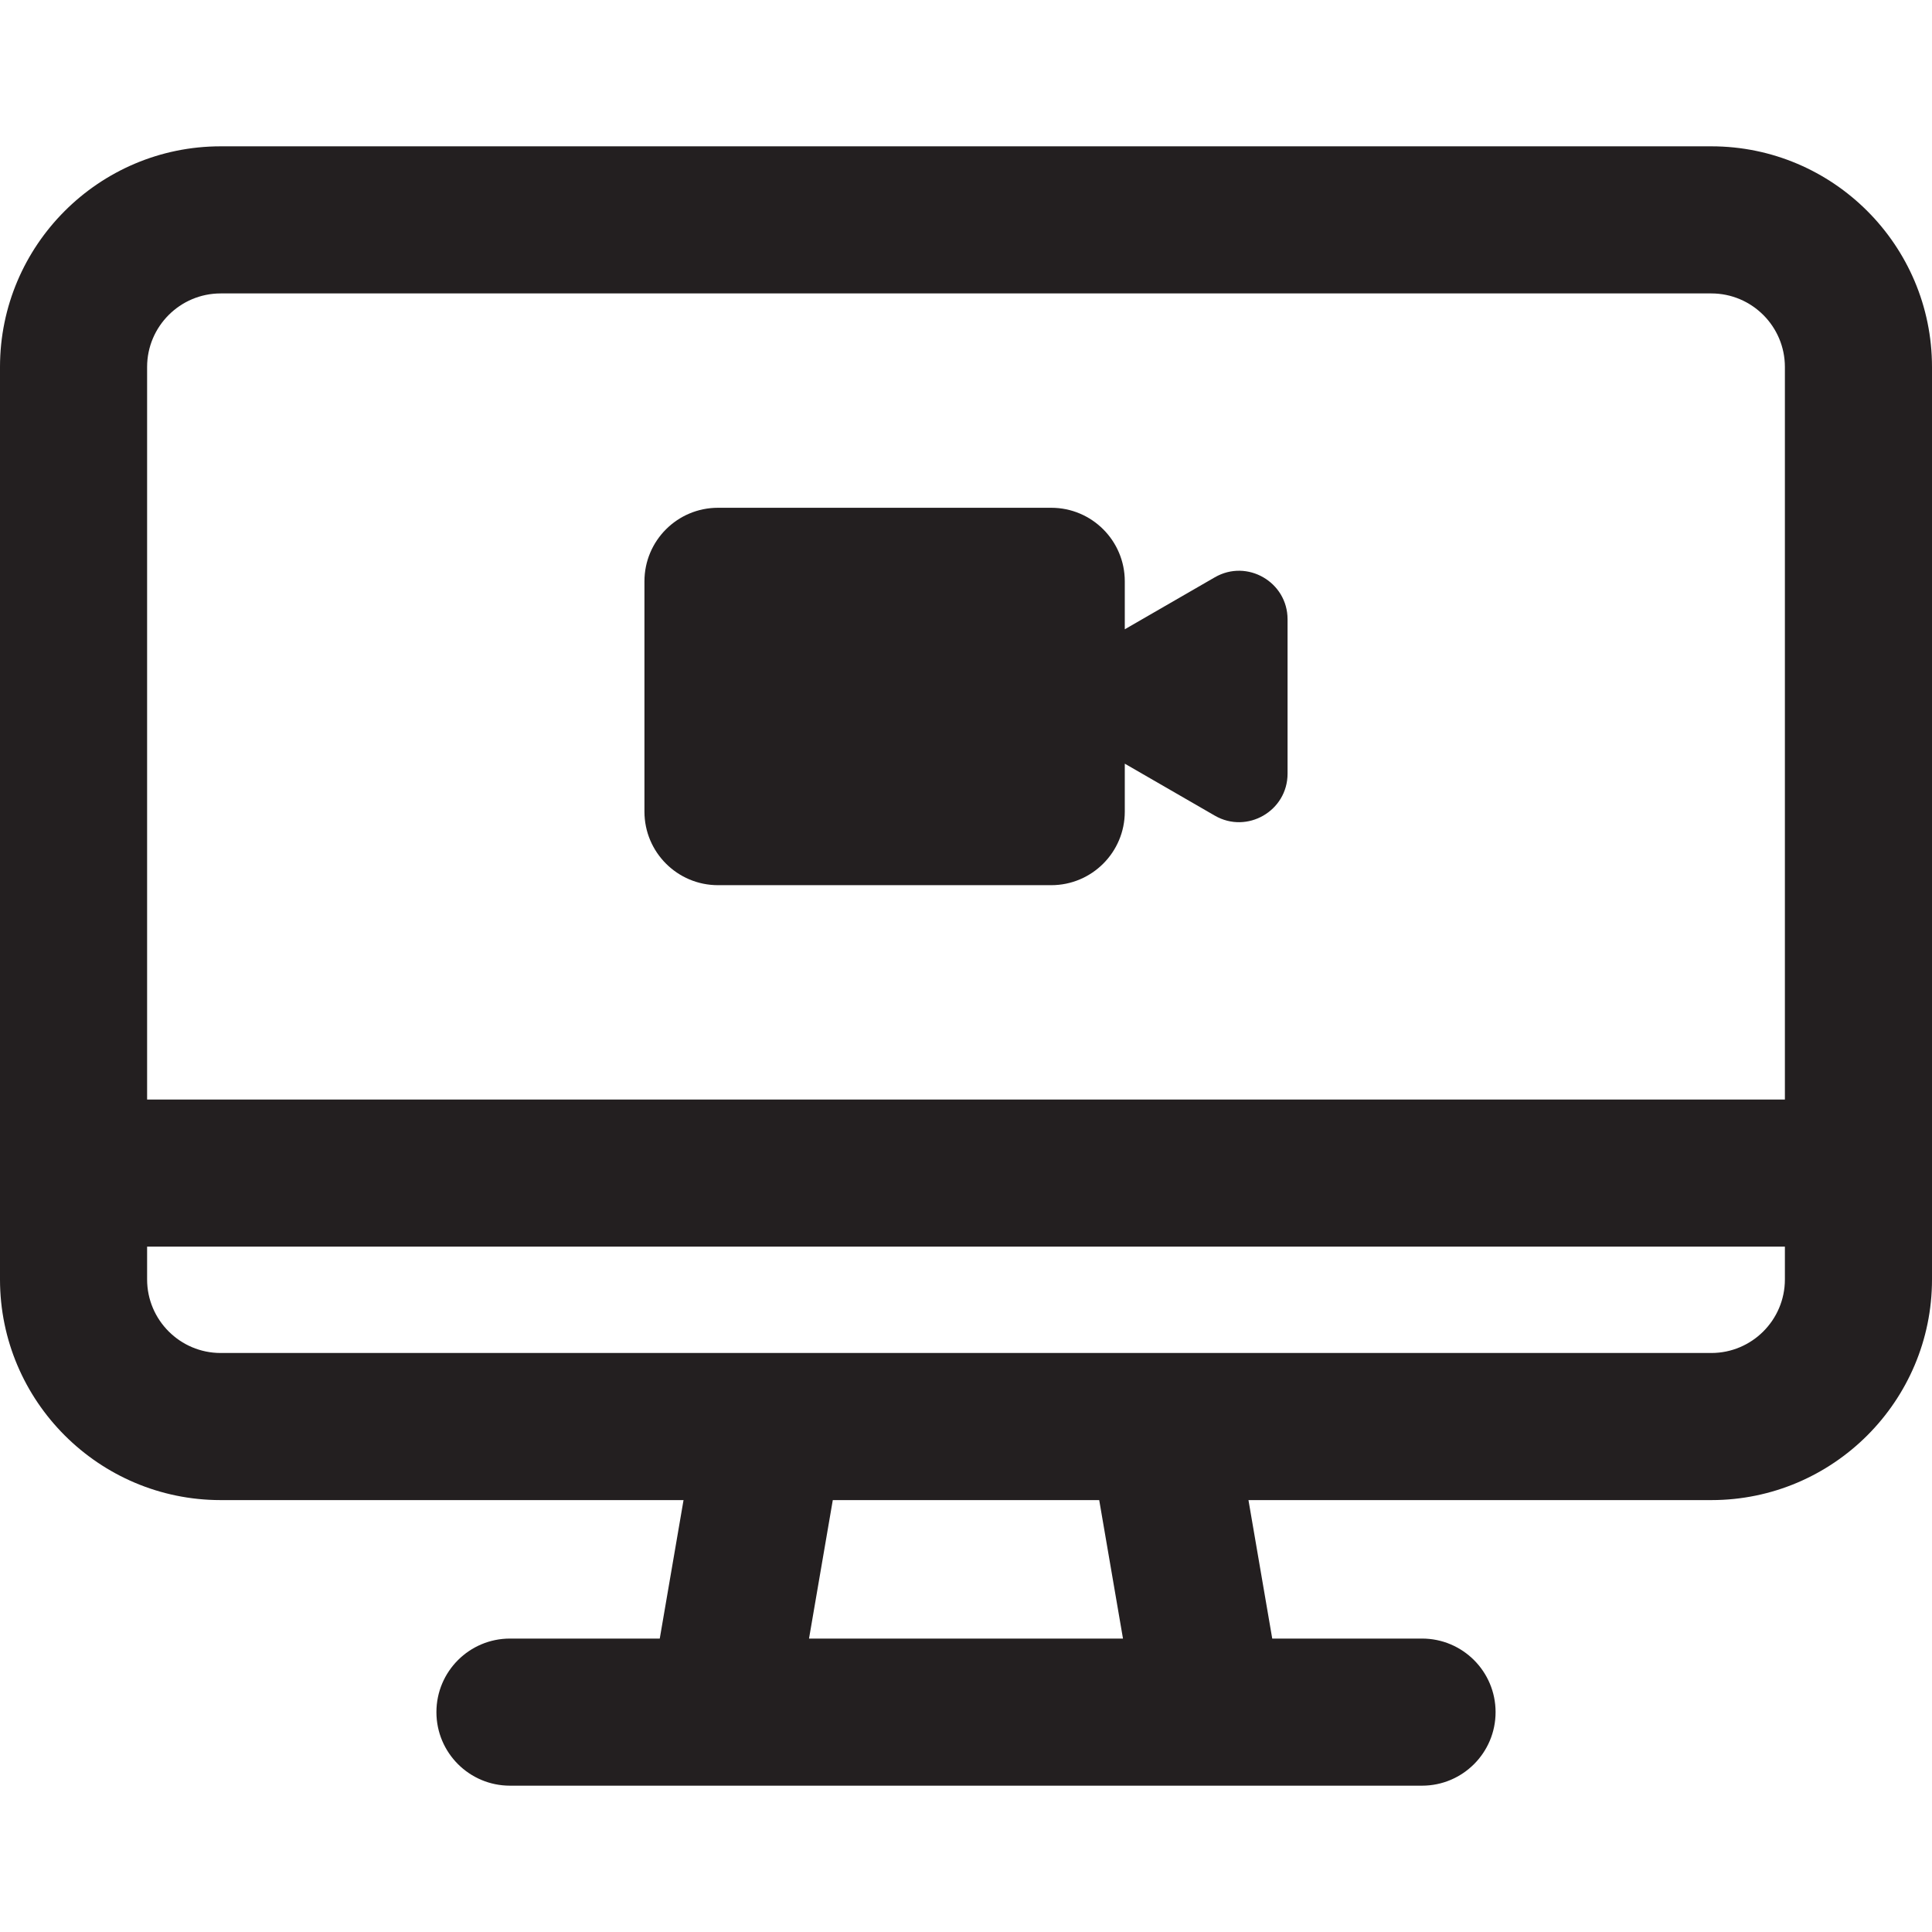
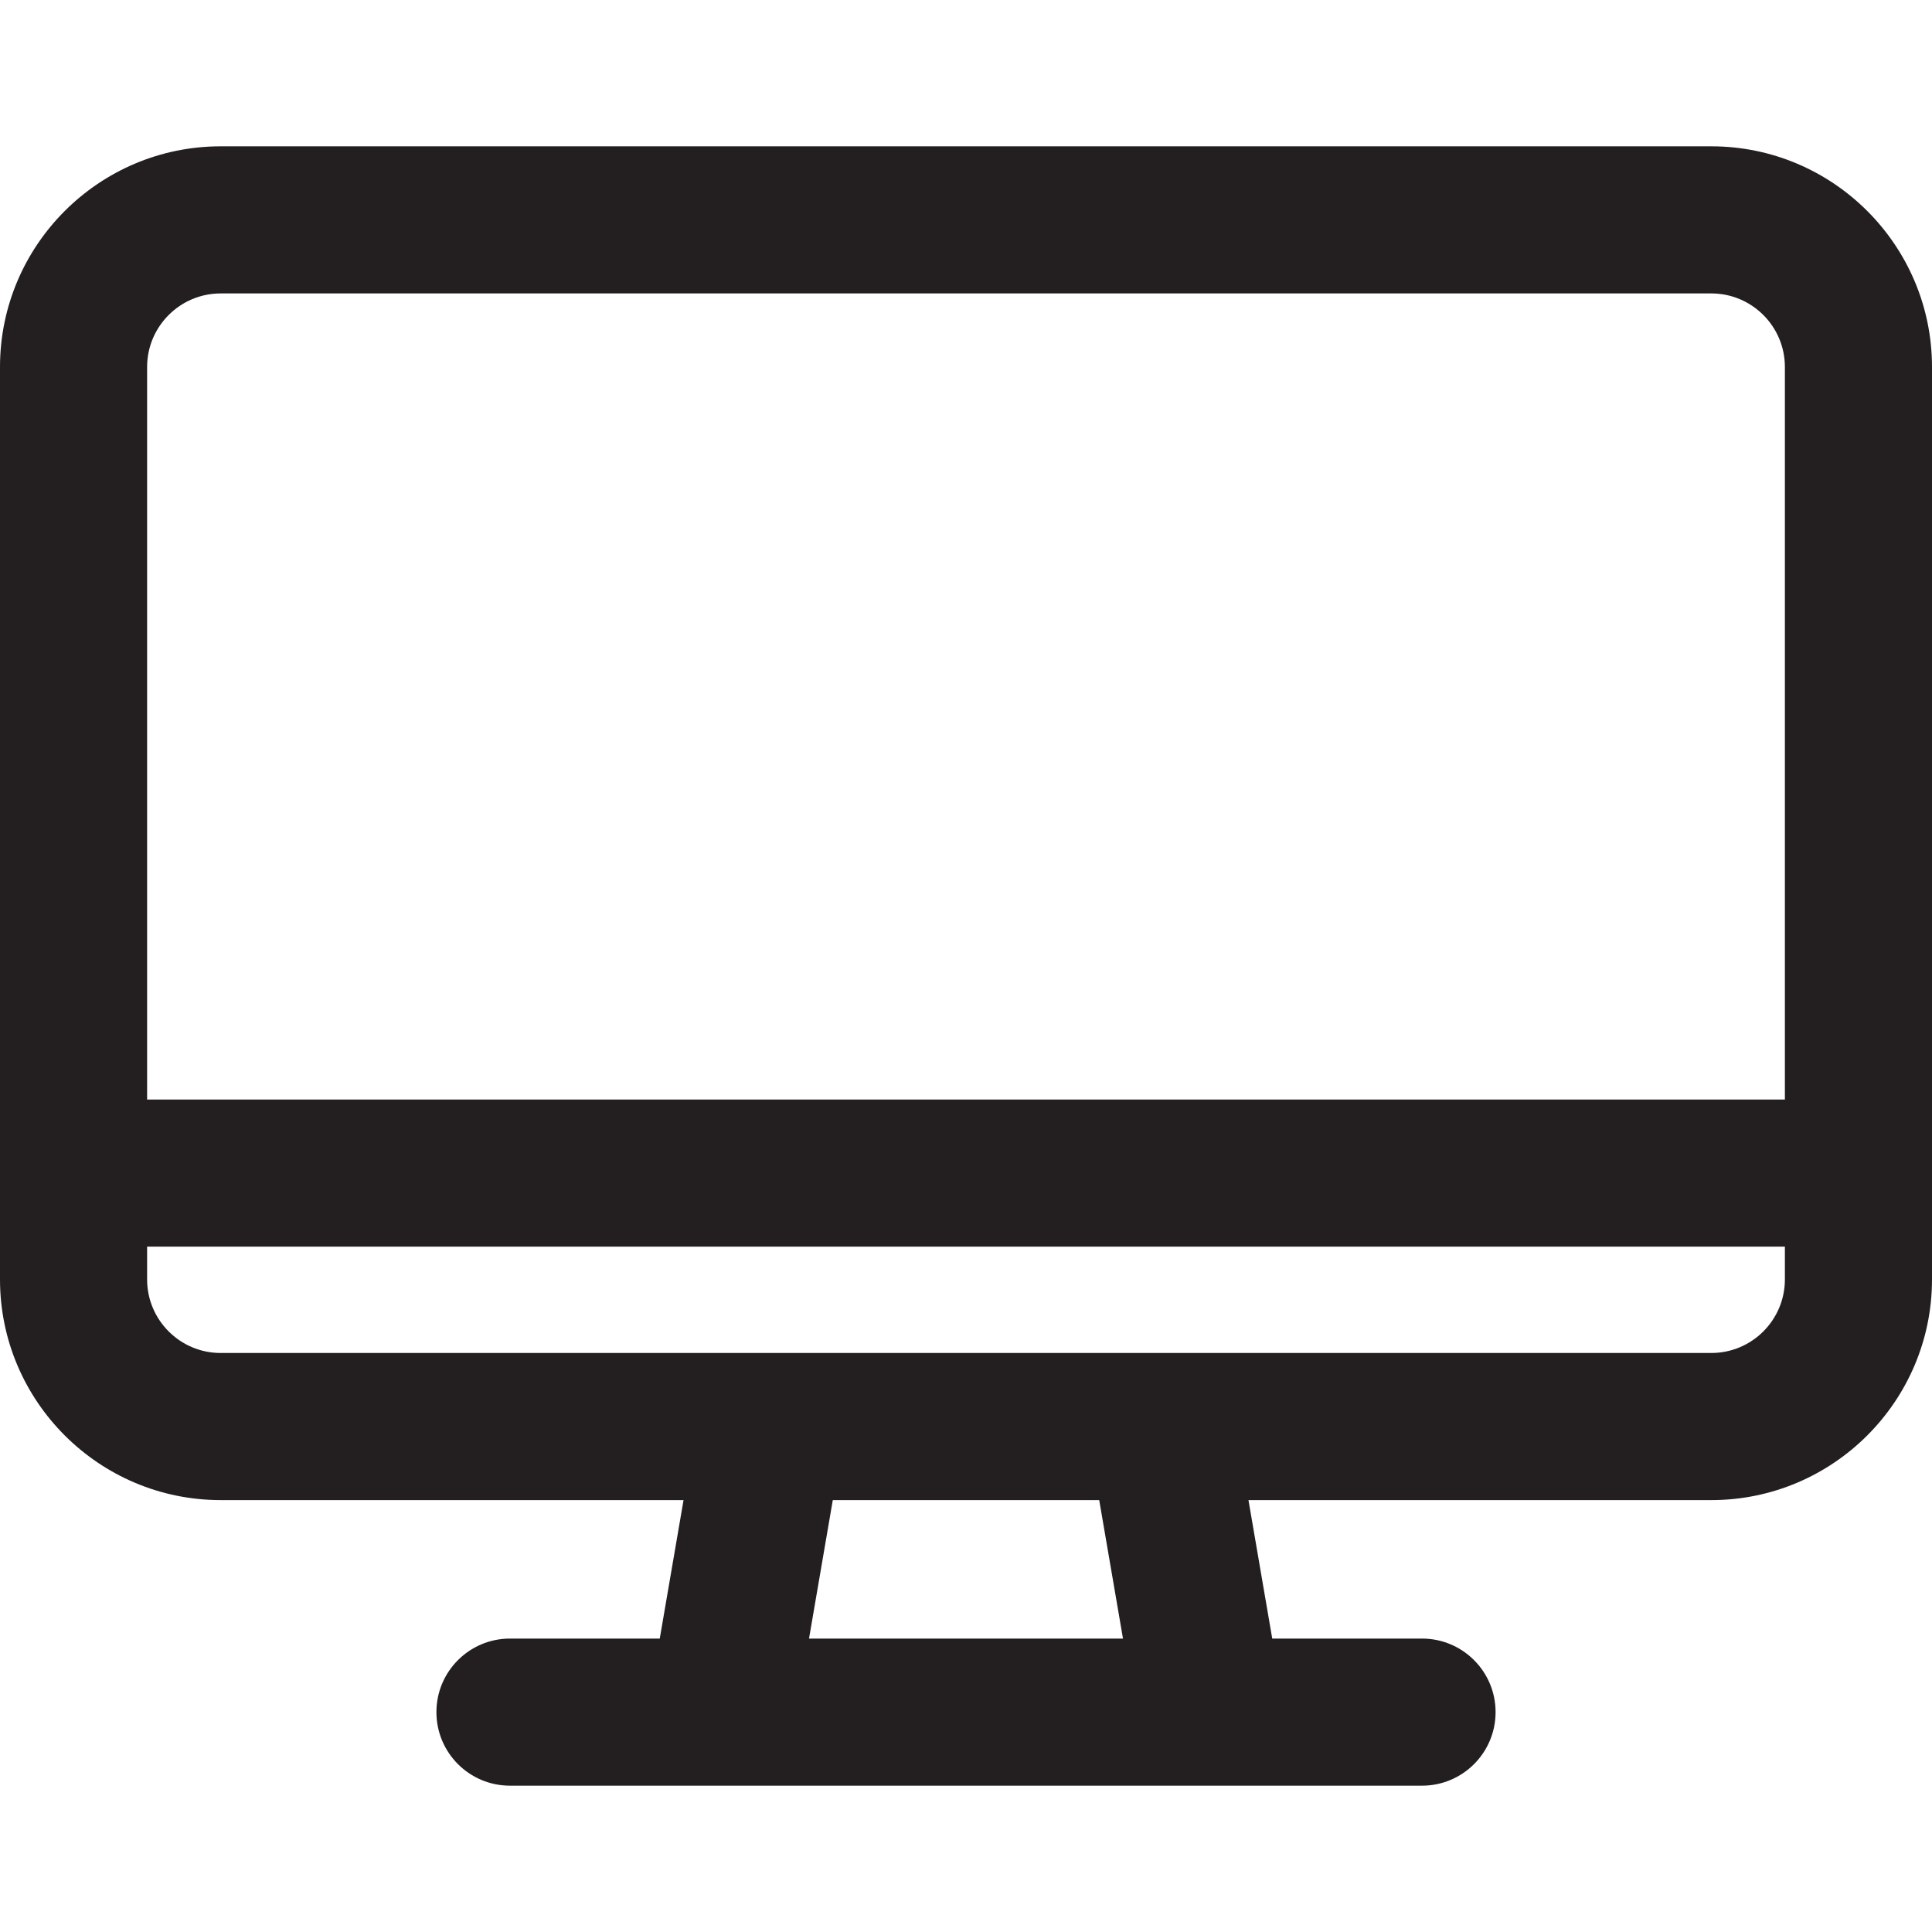
<svg xmlns="http://www.w3.org/2000/svg" height="800px" width="800px" version="1.1" id="Layer_1" viewBox="0 0 512 512" xml:space="preserve">
  <g>
    <g>
      <g>
        <path style="fill:#231F20;" d="M453.523,38.777H58.477C26.233,38.777,0,65.01,0,97.254c0,8.669,0,230.264,0,241.81     c0,32.244,26.233,58.477,58.477,58.477h122.667l-6.301,36.698h-39.696c-10.765,0-19.492,8.727-19.492,19.492     s8.727,19.492,19.492,19.492c11.424,0,229.887,0,241.706,0c10.765,0,19.492-8.727,19.492-19.492s-8.727-19.492-19.492-19.492     h-39.696l-6.301-36.698h122.667c32.246,0,58.477-26.233,58.477-58.477c0-11.759,0-233.55,0-241.81     C512,65.01,485.768,38.777,453.523,38.777z M214.398,434.238l6.301-36.698h70.603l6.301,36.698H214.398z M473.015,339.064     c0,10.748-8.743,19.492-19.492,19.492c-9.504,0-385.85,0-395.046,0c-10.748,0-19.492-8.744-19.492-19.492v-8.694h434.03V339.064z      M473.015,291.385H38.985V97.254c0-10.748,8.744-19.492,19.492-19.492h395.046c10.749,0,19.492,8.744,19.492,19.492V291.385z" />
-         <path style="fill:#231F20;" d="M321.94,152.991l-23.859,13.775v-12.708c0-10.765-8.727-19.492-19.492-19.492h-88.313     c-10.765,0-19.492,8.727-19.492,19.492v61.031c0,10.765,8.727,19.492,19.492,19.492h88.313c10.765,0,19.492-8.727,19.492-19.492     v-12.709l23.859,13.775c8.548,4.935,19.277-1.241,19.277-11.13v-40.905C341.217,154.25,330.504,148.046,321.94,152.991z" />
      </g>
    </g>
  </g>
</svg>